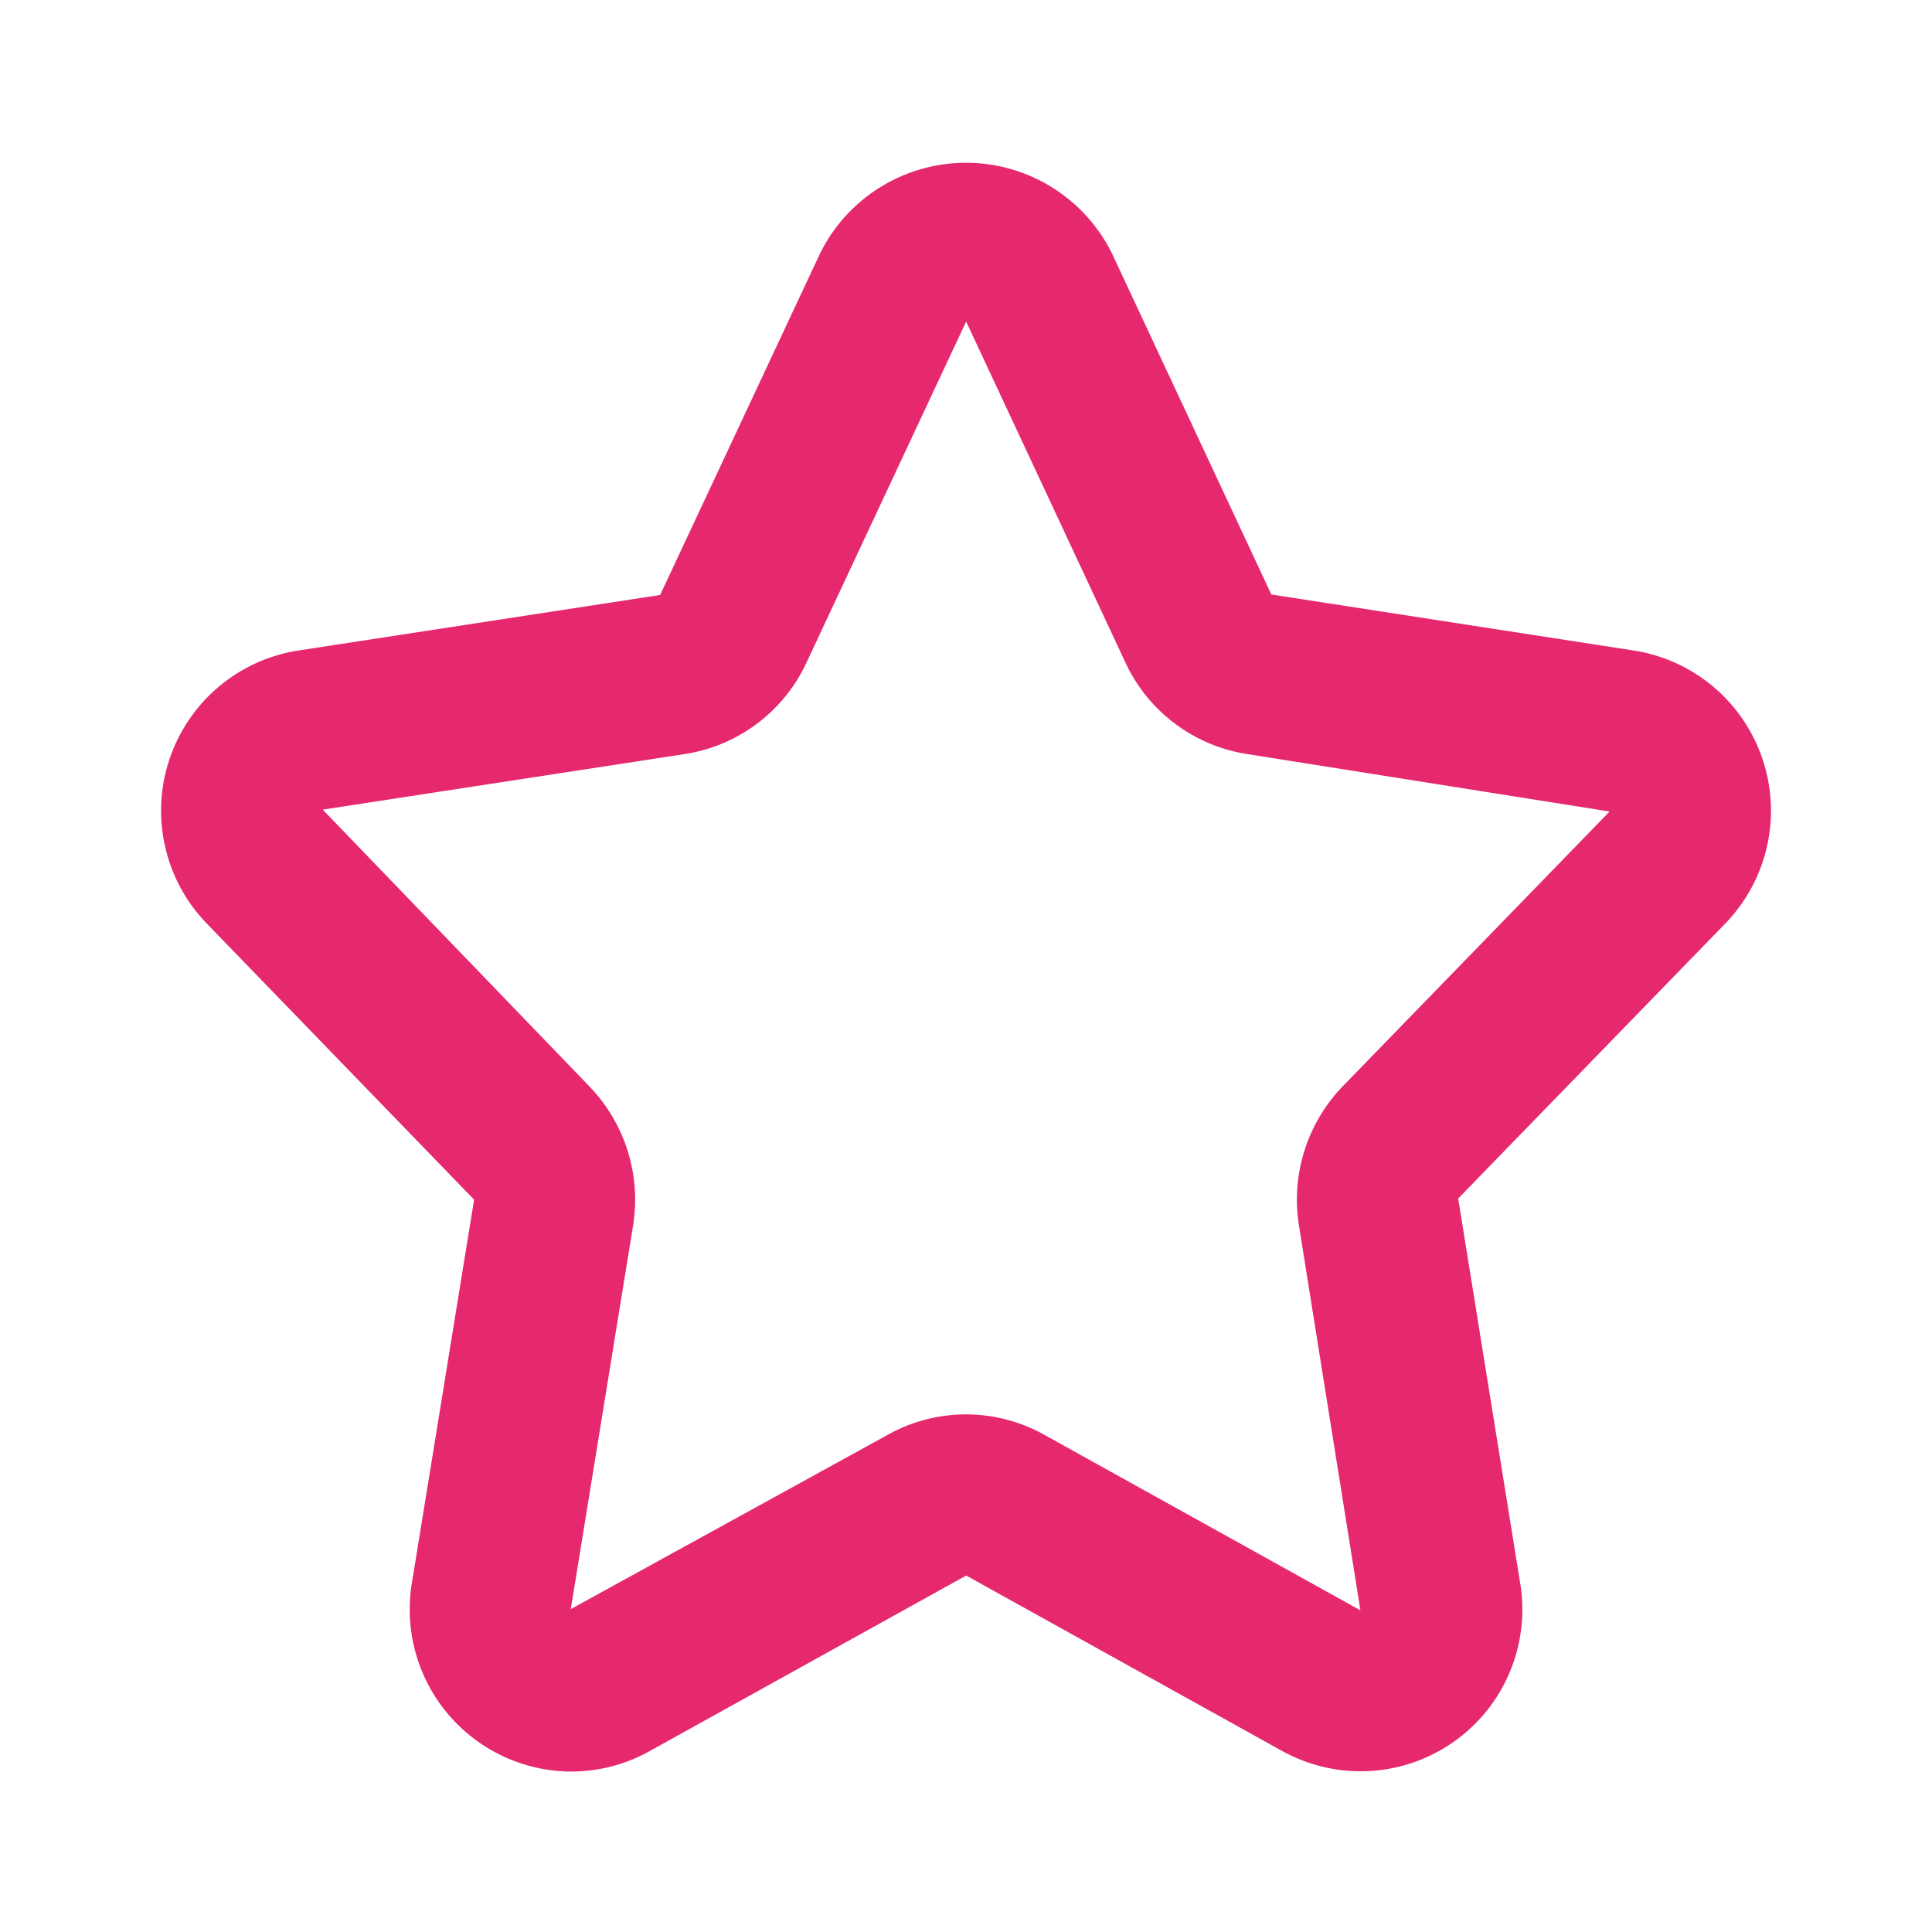
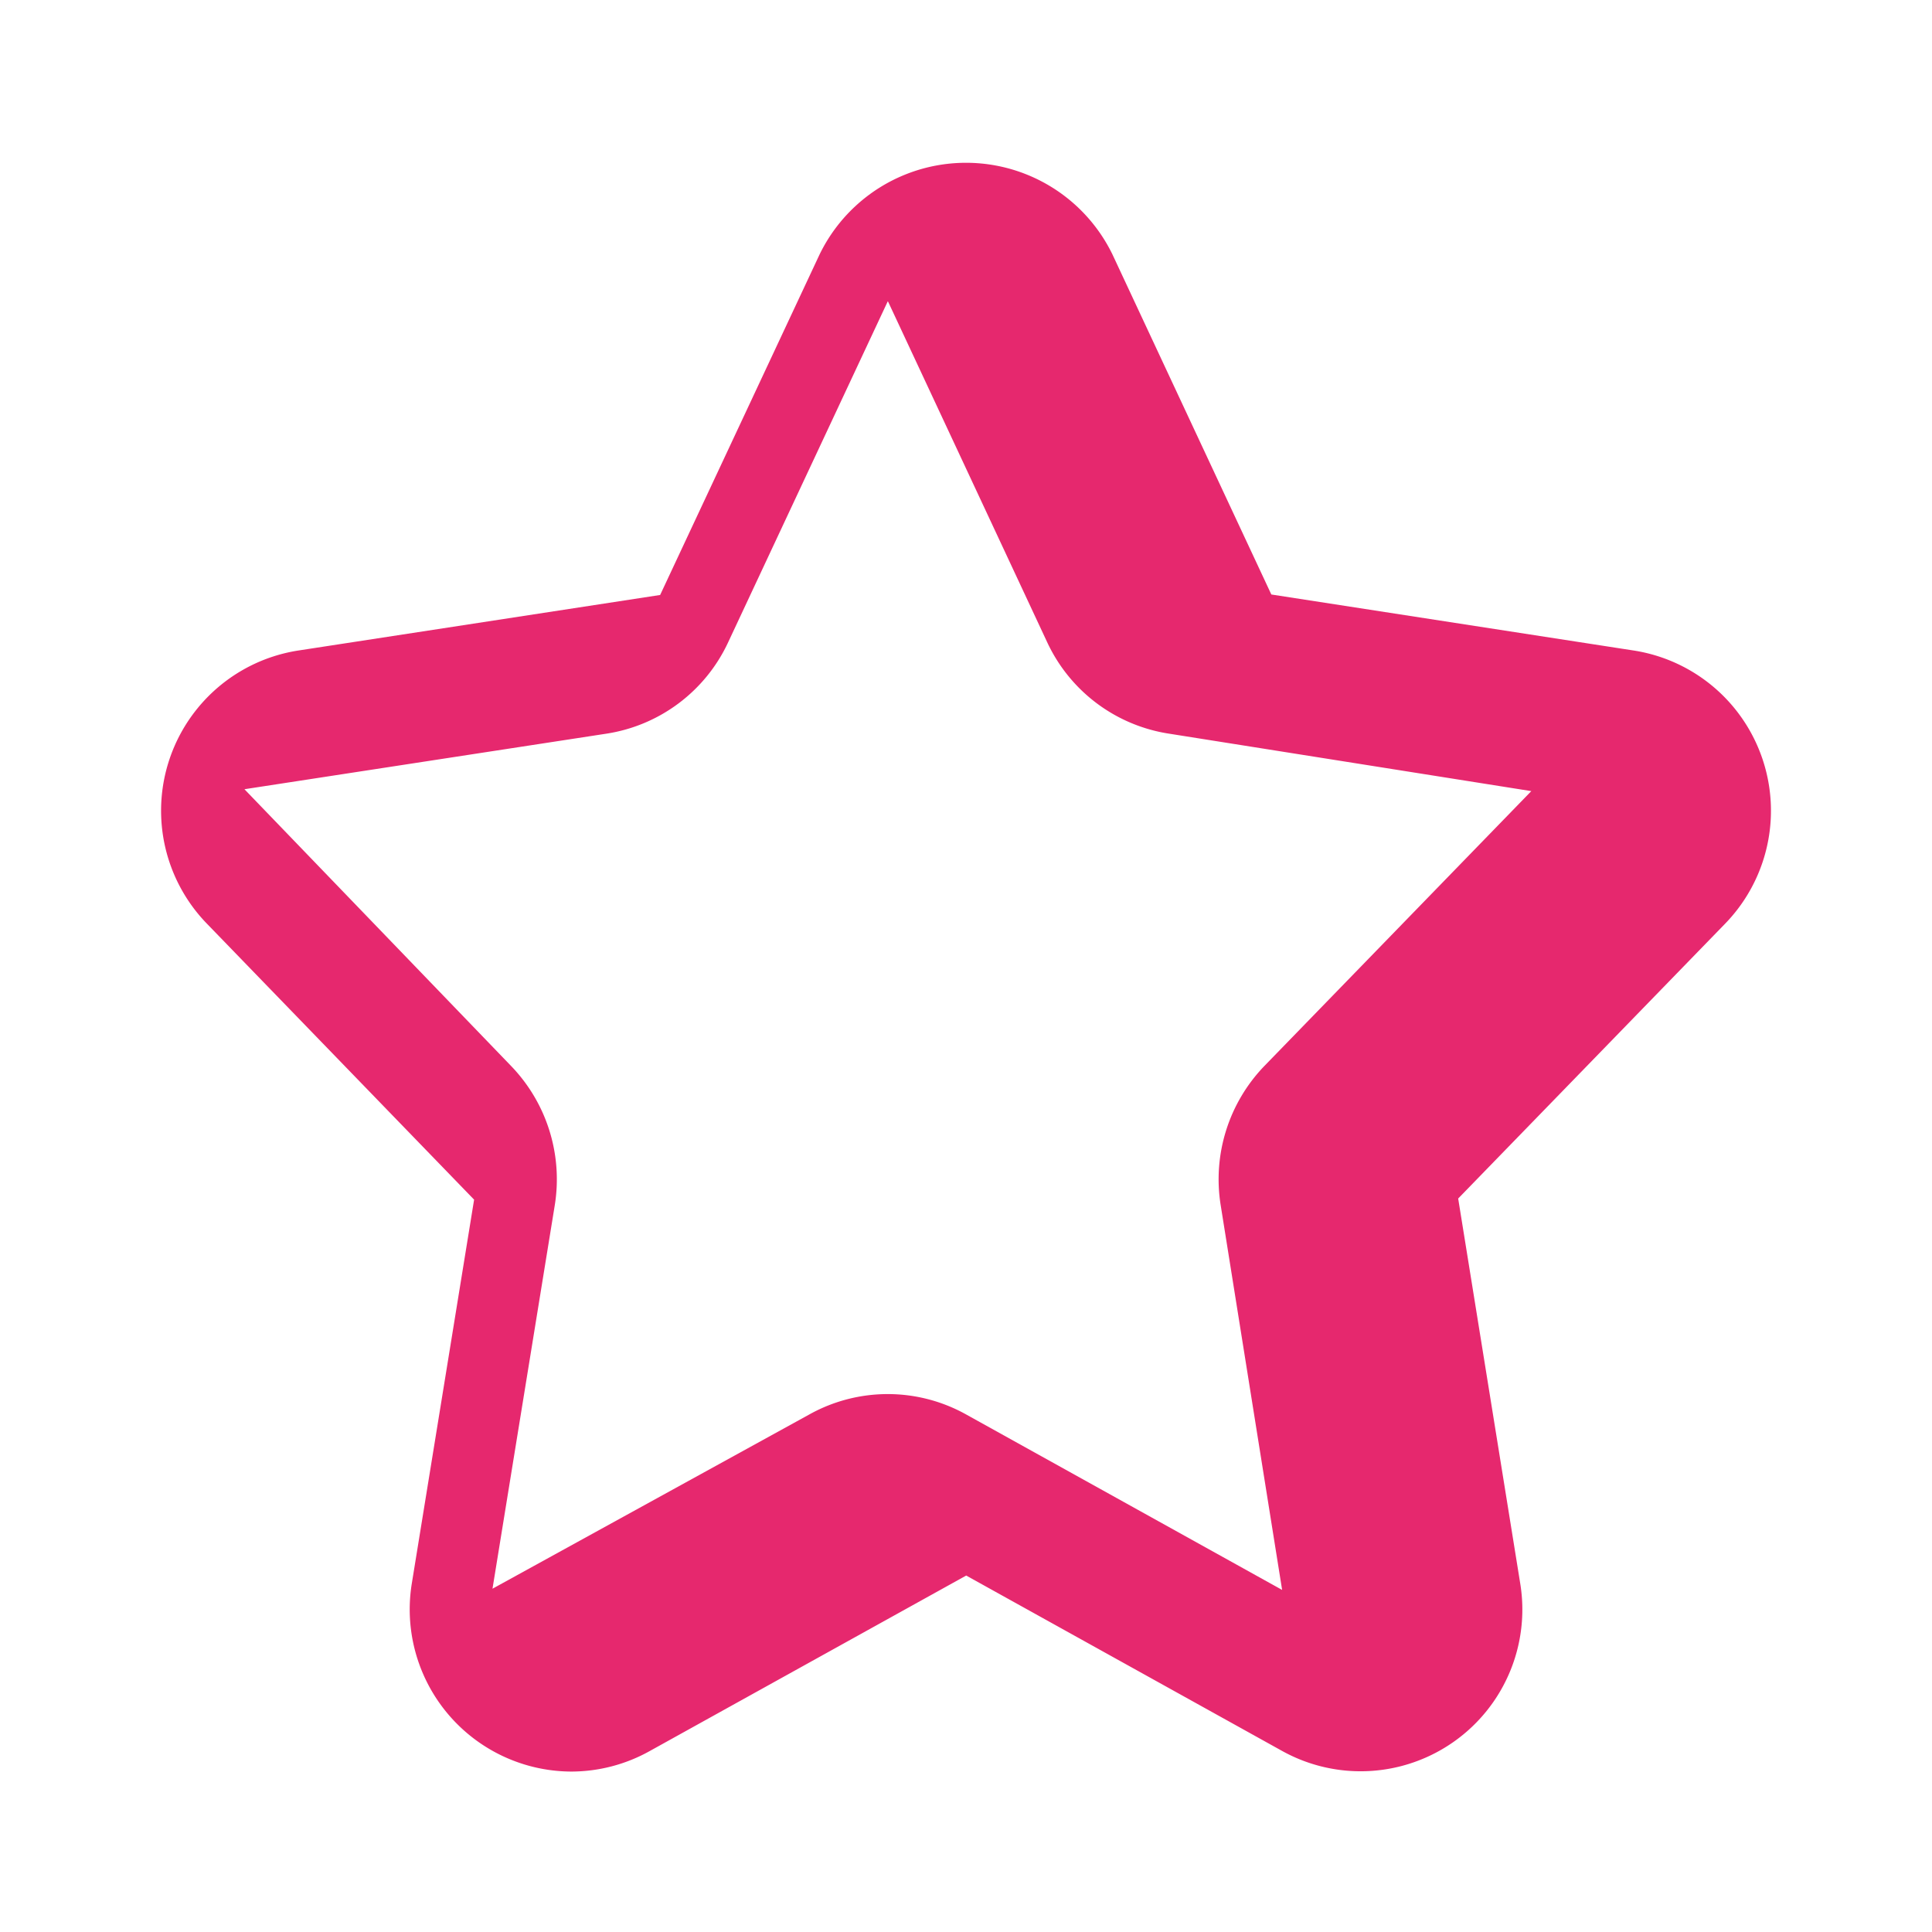
<svg xmlns="http://www.w3.org/2000/svg" width="512" height="512" x="0" y="0" viewBox="0 0 48 48" style="enable-background:new 0 0 512 512" xml:space="preserve">
  <g>
-     <path d="M14.192 44.014a4.029 4.029 0 0 1-3.96-4.678l1.547-9.531-6.638-6.856a4.028 4.028 0 0 1 2.27-6.787l8.99-1.38 3.963-8.464a4.045 4.045 0 0 1 7.273 0l3.949 8.452 9.004 1.392a4.028 4.028 0 0 1 2.27 6.787l-6.632 6.828 1.541 9.56a4.018 4.018 0 0 1-5.911 4.167l-7.853-4.36-7.862 4.36a4.009 4.009 0 0 1-1.95.51zM24 35.14a4 4 0 0 1 1.945.507l7.854 4.361-1.527-9.562a4.055 4.055 0 0 1 1.085-3.454l6.633-6.83-8.999-1.427a4.012 4.012 0 0 1-3.03-2.274l-3.947-8.45h-.001a.065.065 0 0 0-.011-.019l-3.965 8.47a4.007 4.007 0 0 1-3.027 2.273l-8.992 1.38 6.624 6.875a4.055 4.055 0 0 1 1.087 3.455l-1.548 9.533 7.873-4.33A4 4 0 0 1 24 35.14z" data-name="Outline Flaticon" fill="#e6286e" opacity="1" data-original="#000000" />
+     <path d="M14.192 44.014a4.029 4.029 0 0 1-3.96-4.678l1.547-9.531-6.638-6.856a4.028 4.028 0 0 1 2.27-6.787l8.99-1.38 3.963-8.464a4.045 4.045 0 0 1 7.273 0l3.949 8.452 9.004 1.392a4.028 4.028 0 0 1 2.27 6.787l-6.632 6.828 1.541 9.56a4.018 4.018 0 0 1-5.911 4.167l-7.853-4.36-7.862 4.36a4.009 4.009 0 0 1-1.95.51zM24 35.14l7.854 4.361-1.527-9.562a4.055 4.055 0 0 1 1.085-3.454l6.633-6.83-8.999-1.427a4.012 4.012 0 0 1-3.03-2.274l-3.947-8.45h-.001a.065.065 0 0 0-.011-.019l-3.965 8.47a4.007 4.007 0 0 1-3.027 2.273l-8.992 1.38 6.624 6.875a4.055 4.055 0 0 1 1.087 3.455l-1.548 9.533 7.873-4.33A4 4 0 0 1 24 35.14z" data-name="Outline Flaticon" fill="#e6286e" opacity="1" data-original="#000000" />
  </g>
</svg>